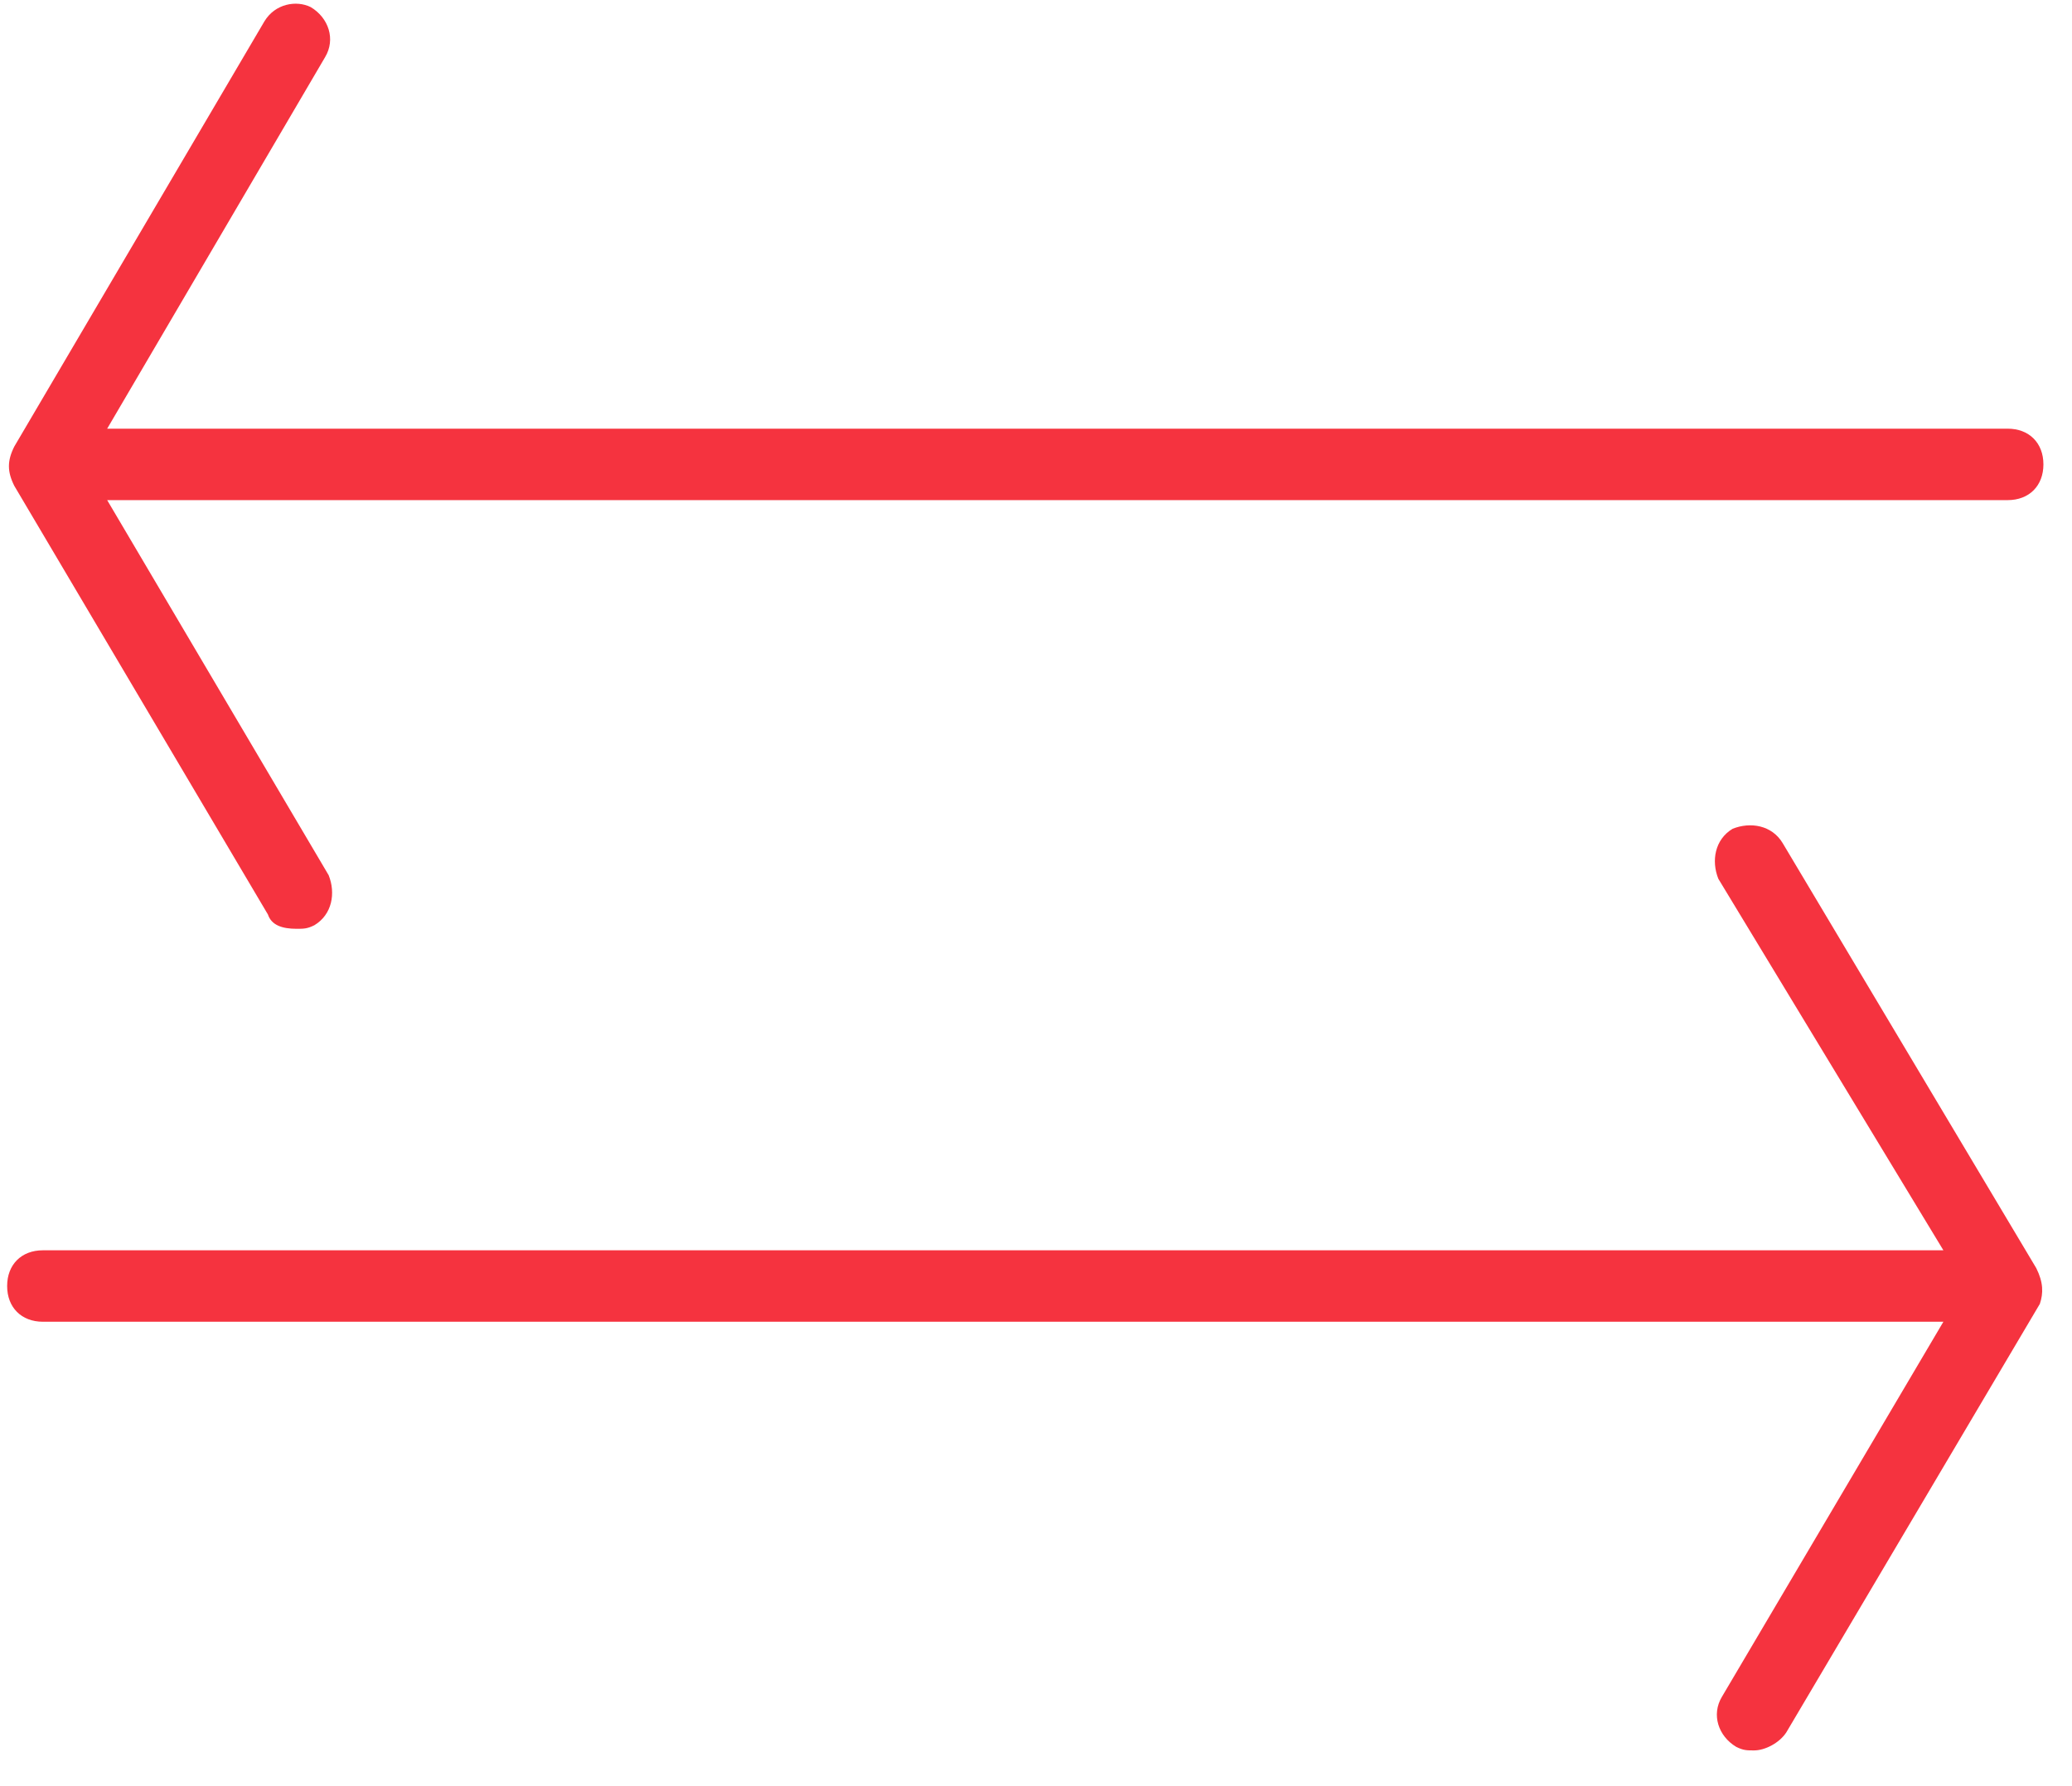
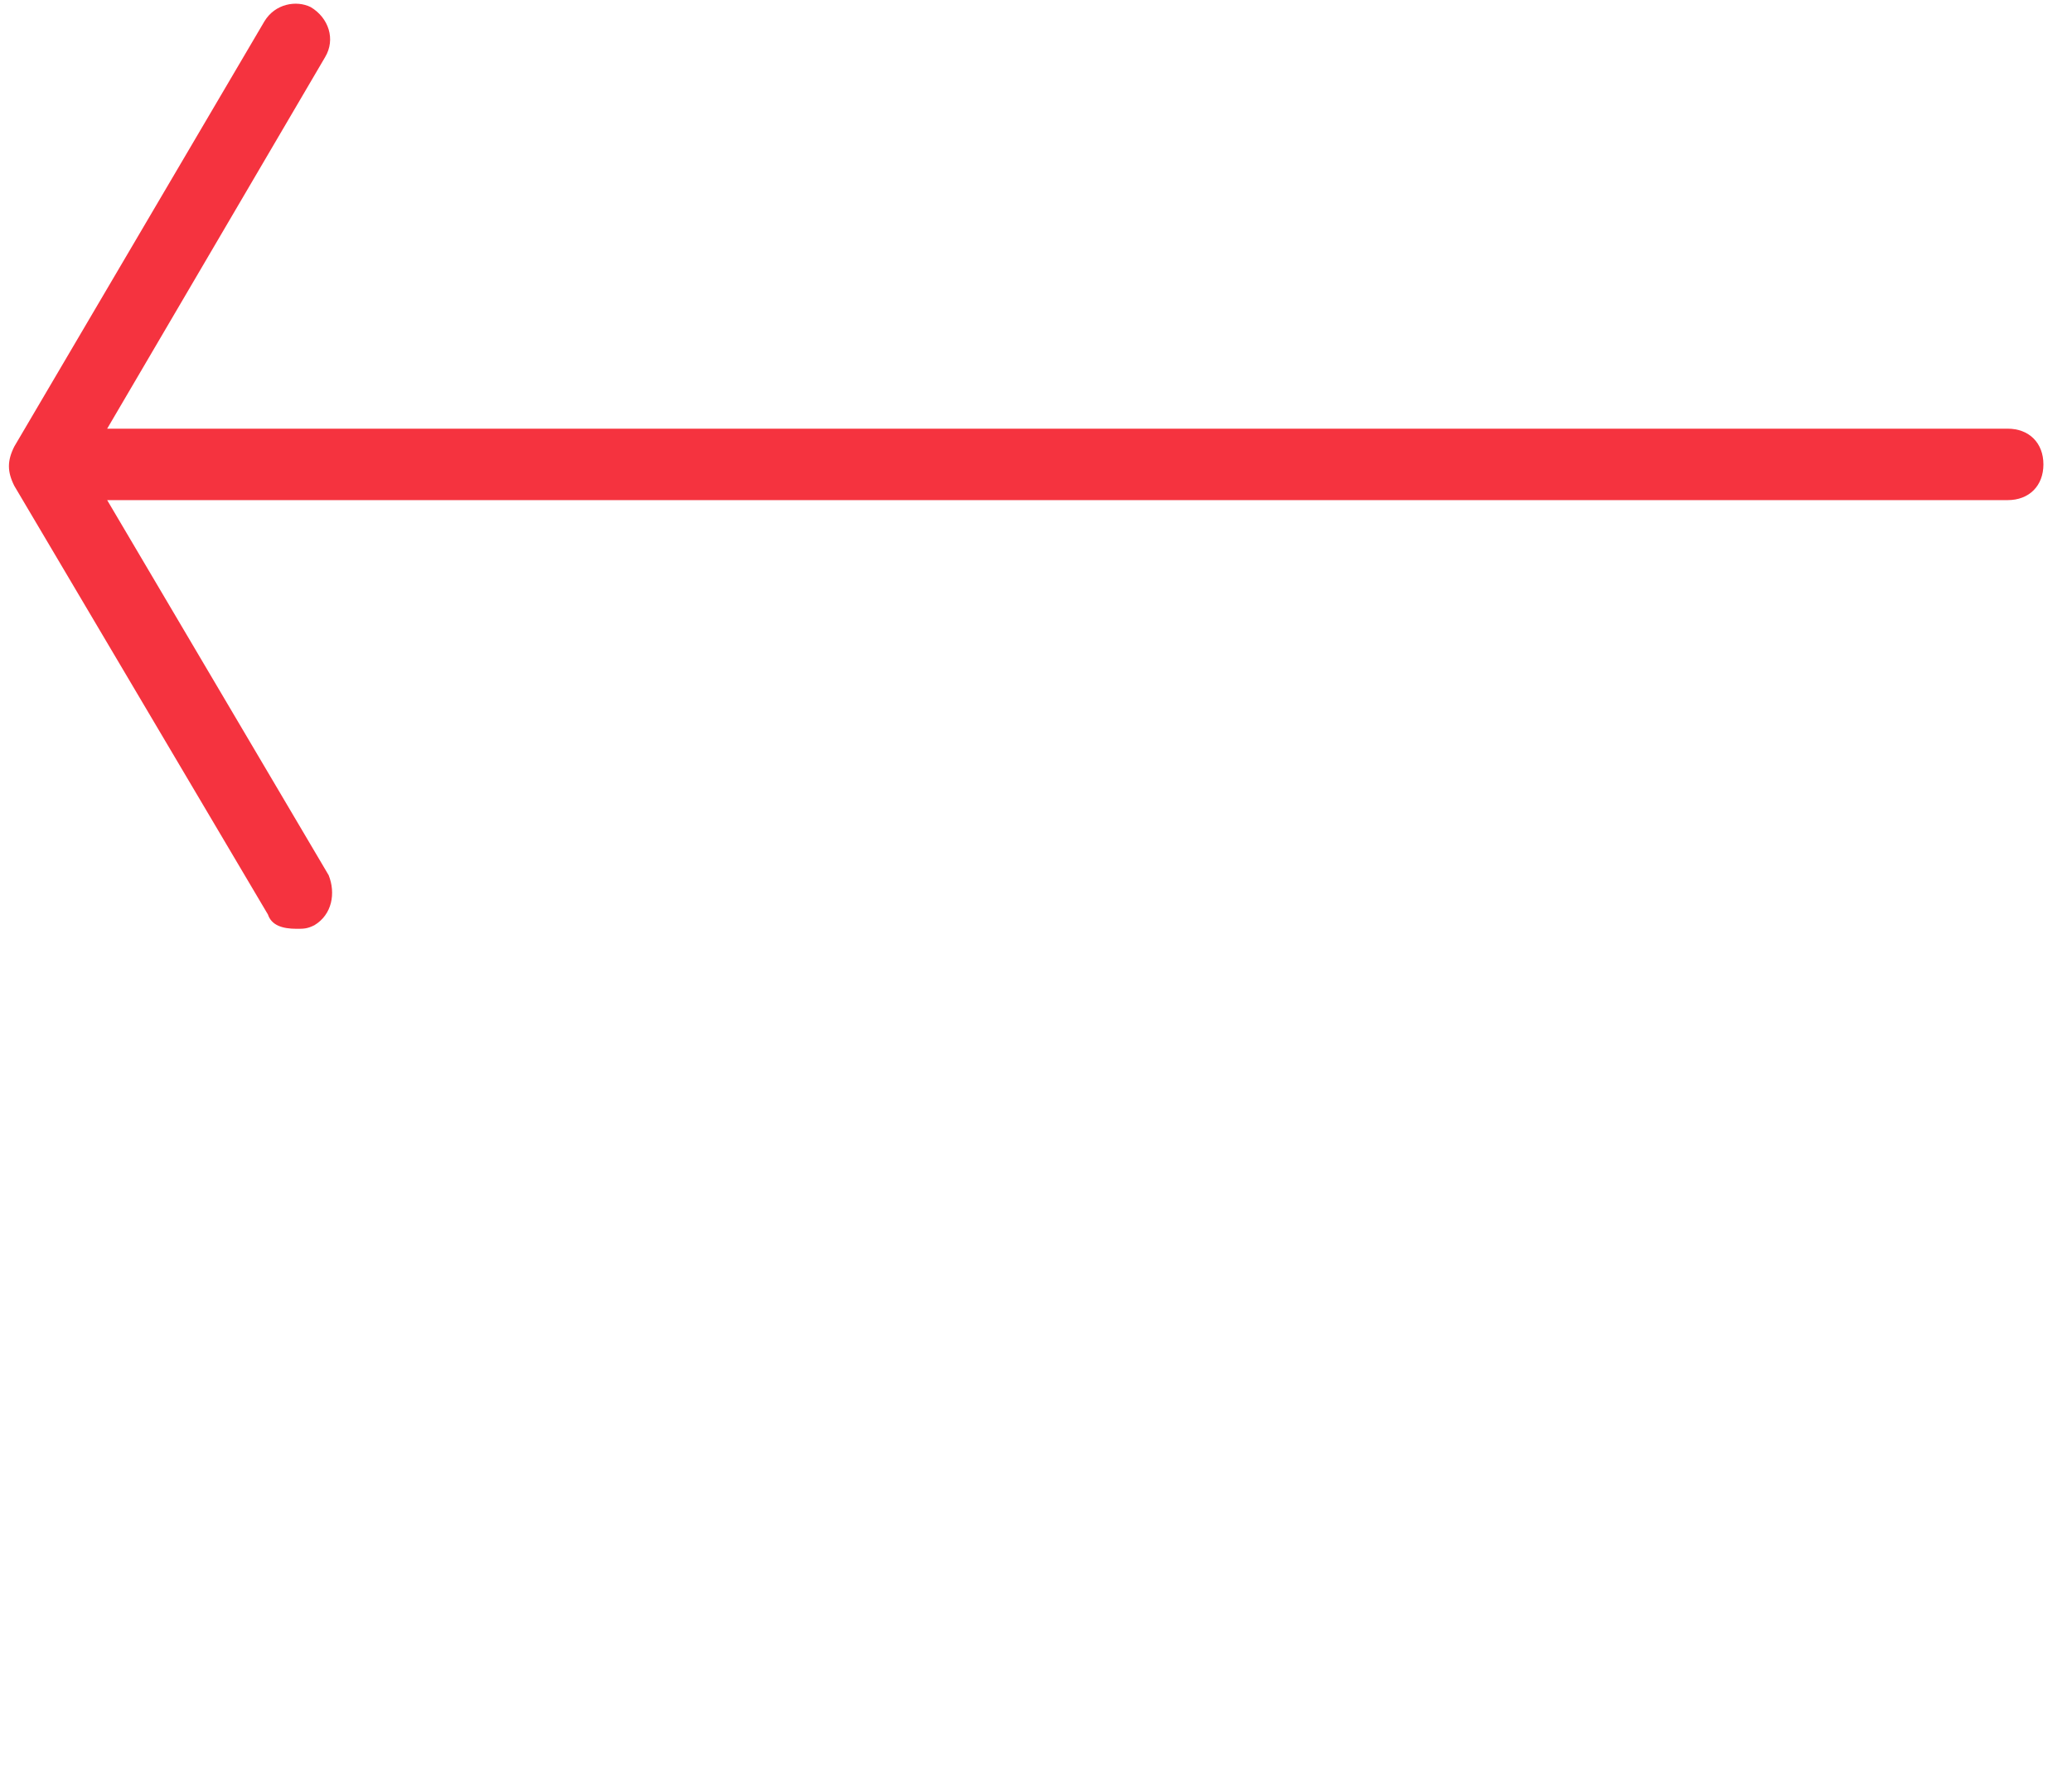
<svg xmlns="http://www.w3.org/2000/svg" version="1.1" id="Layer_1" x="0px" y="0px" viewBox="0 0 58 50" style="enable-background:new 0 0 58 50;" xml:space="preserve">
  <style type="text/css">
	.st0{fill-rule:evenodd;clip-rule:evenodd;fill:#F5333F;}
</style>
-   <path class="st0" d="M57,35.5l-7.1-11.9c-0.3-0.5-0.9-0.6-1.4-0.4c-0.5,0.3-0.6,0.9-0.4,1.4L54.4,35H1.2c-0.6,0-1,0.4-1,1  c0,0.6,0.4,1,1,1h53.2l-6.2,10.5c-0.3,0.5-0.1,1.1,0.4,1.4c0.2,0.1,0.3,0.1,0.5,0.1c0.3,0,0.7-0.2,0.9-0.5l7.1-12  C57.2,36.2,57.2,35.9,57,35.5L57,35.5z" />
  <path class="st0" d="M0.4,13.6l7.1,12C7.6,25.9,7.9,26,8.3,26c0.2,0,0.3,0,0.5-0.1c0.5-0.3,0.6-0.9,0.4-1.4L3,14h53.2  c0.6,0,1-0.4,1-1c0-0.6-0.4-1-1-1H3L9.1,1.6c0.3-0.5,0.1-1.1-0.4-1.4C8.3,0,7.7,0.1,7.4,0.6L0.4,12.5l0,0  C0.2,12.9,0.2,13.2,0.4,13.6z" />
</svg>